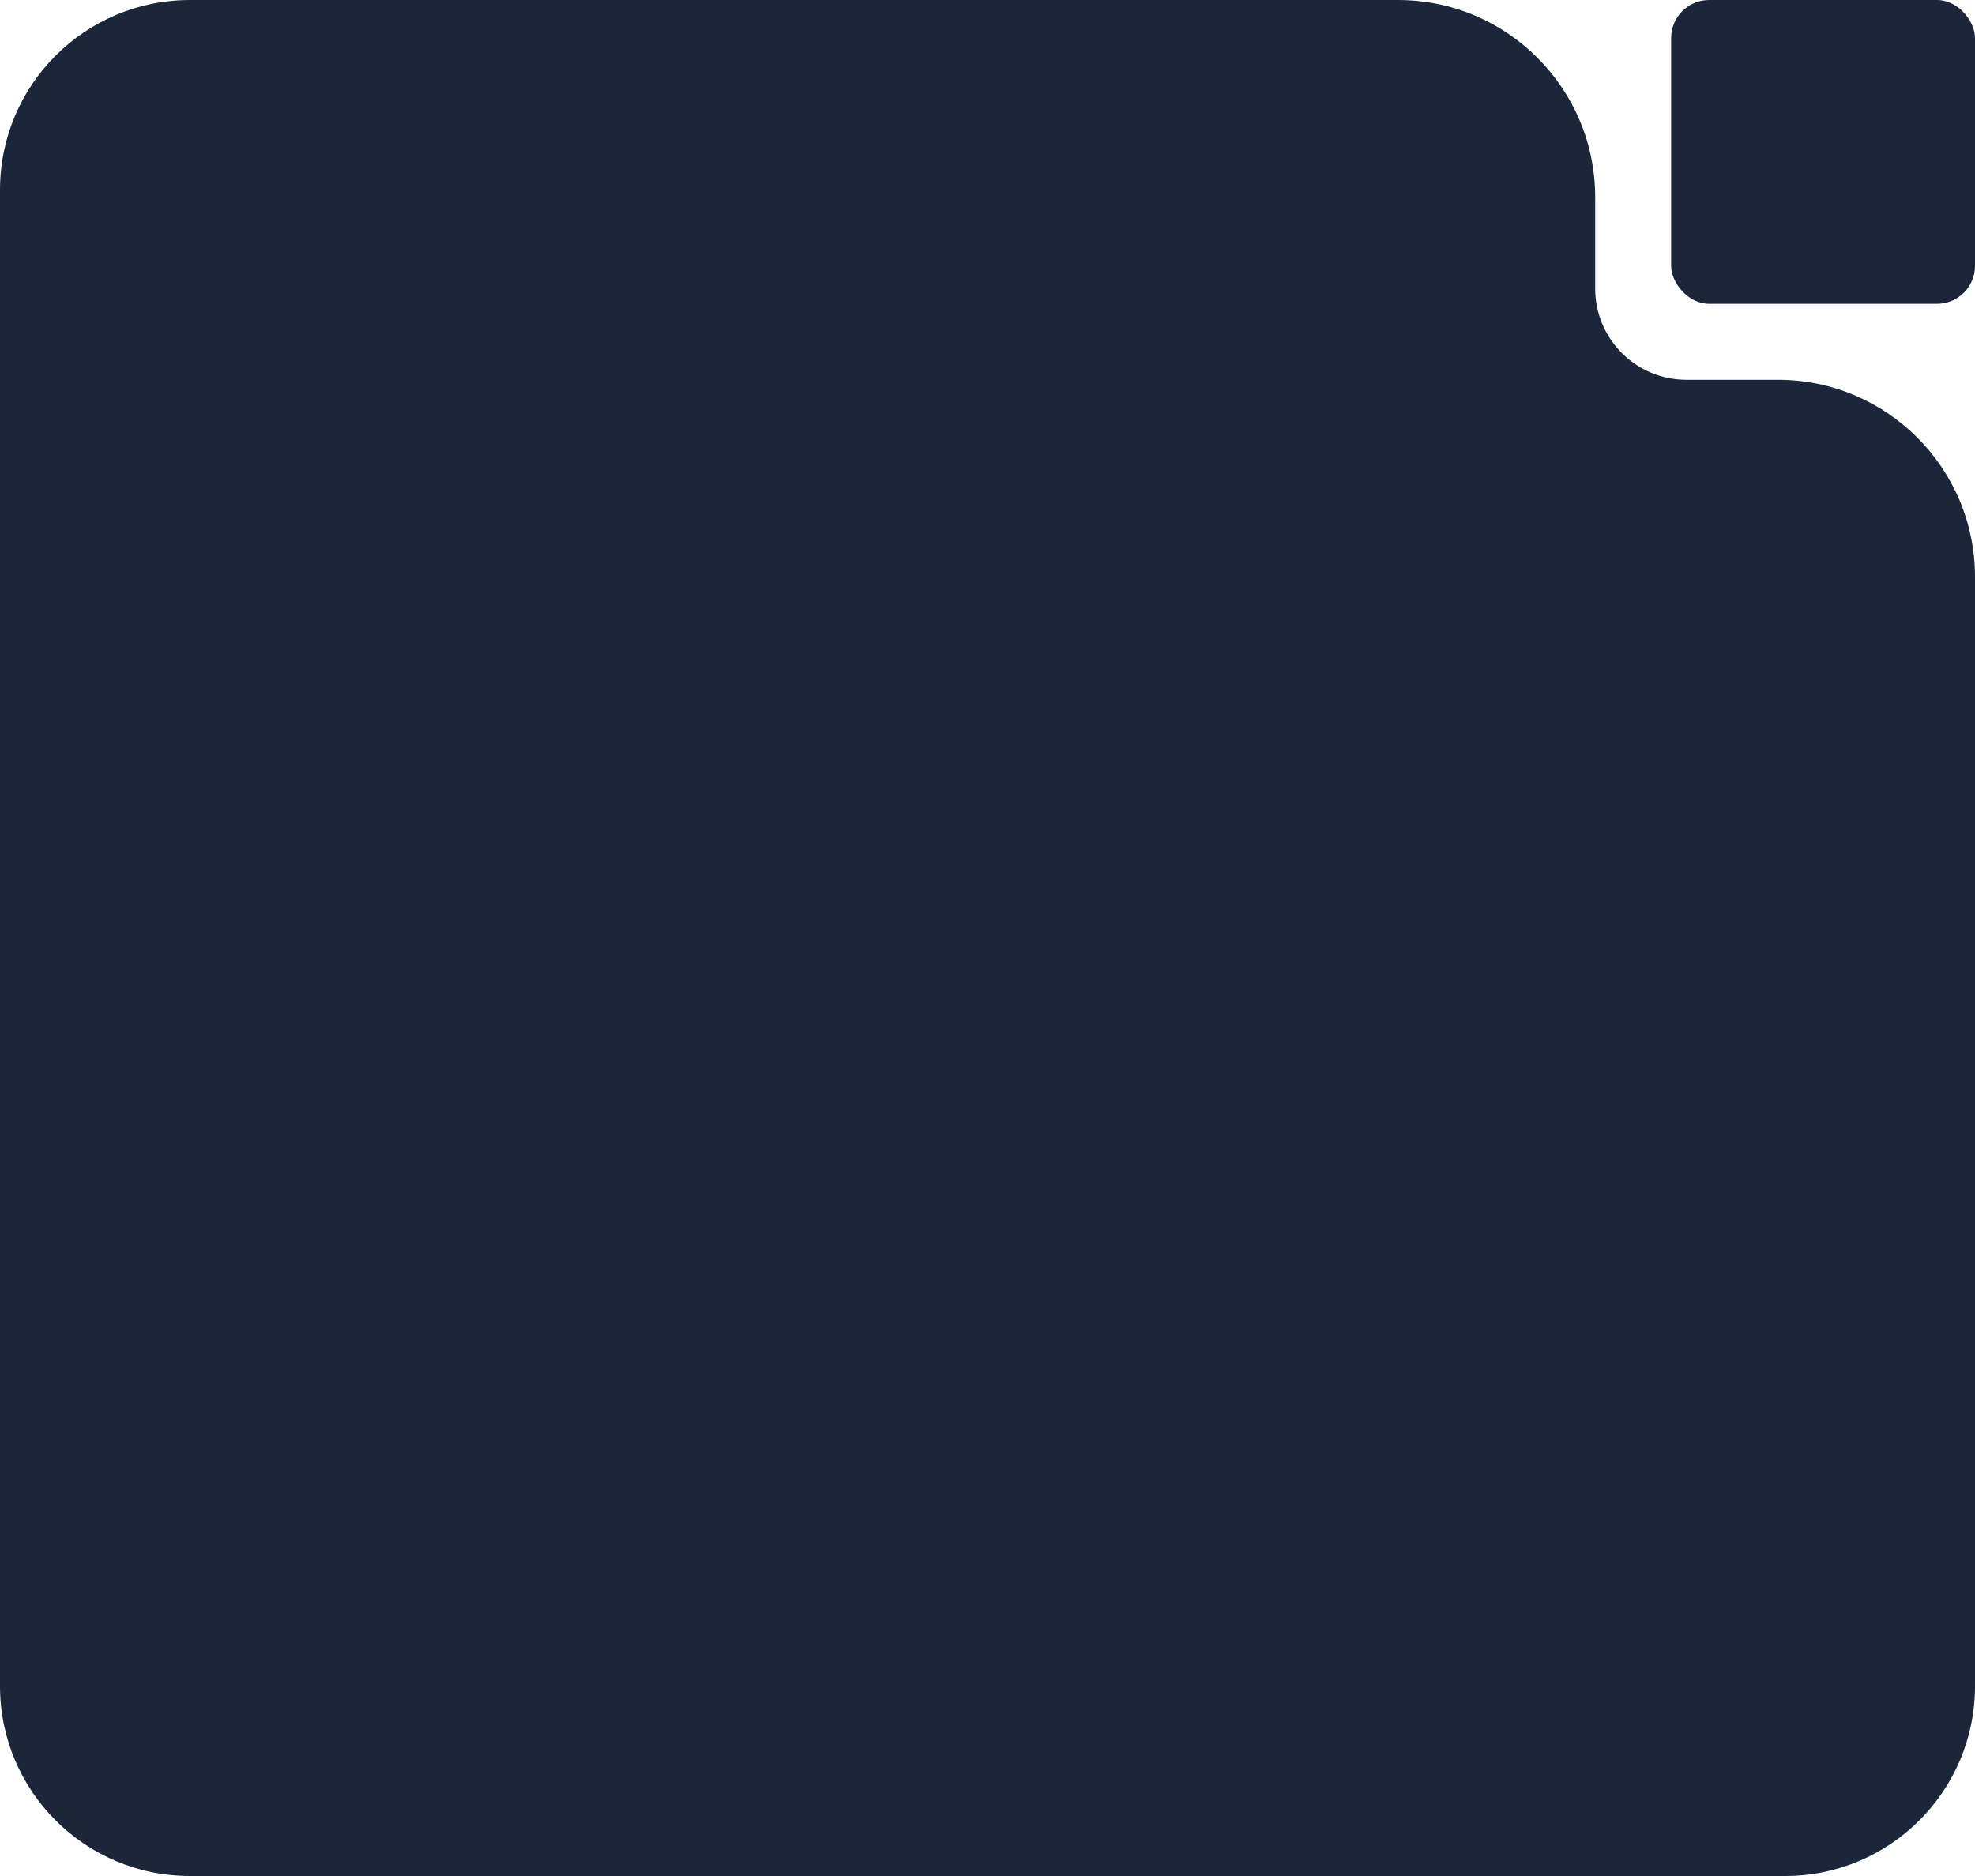
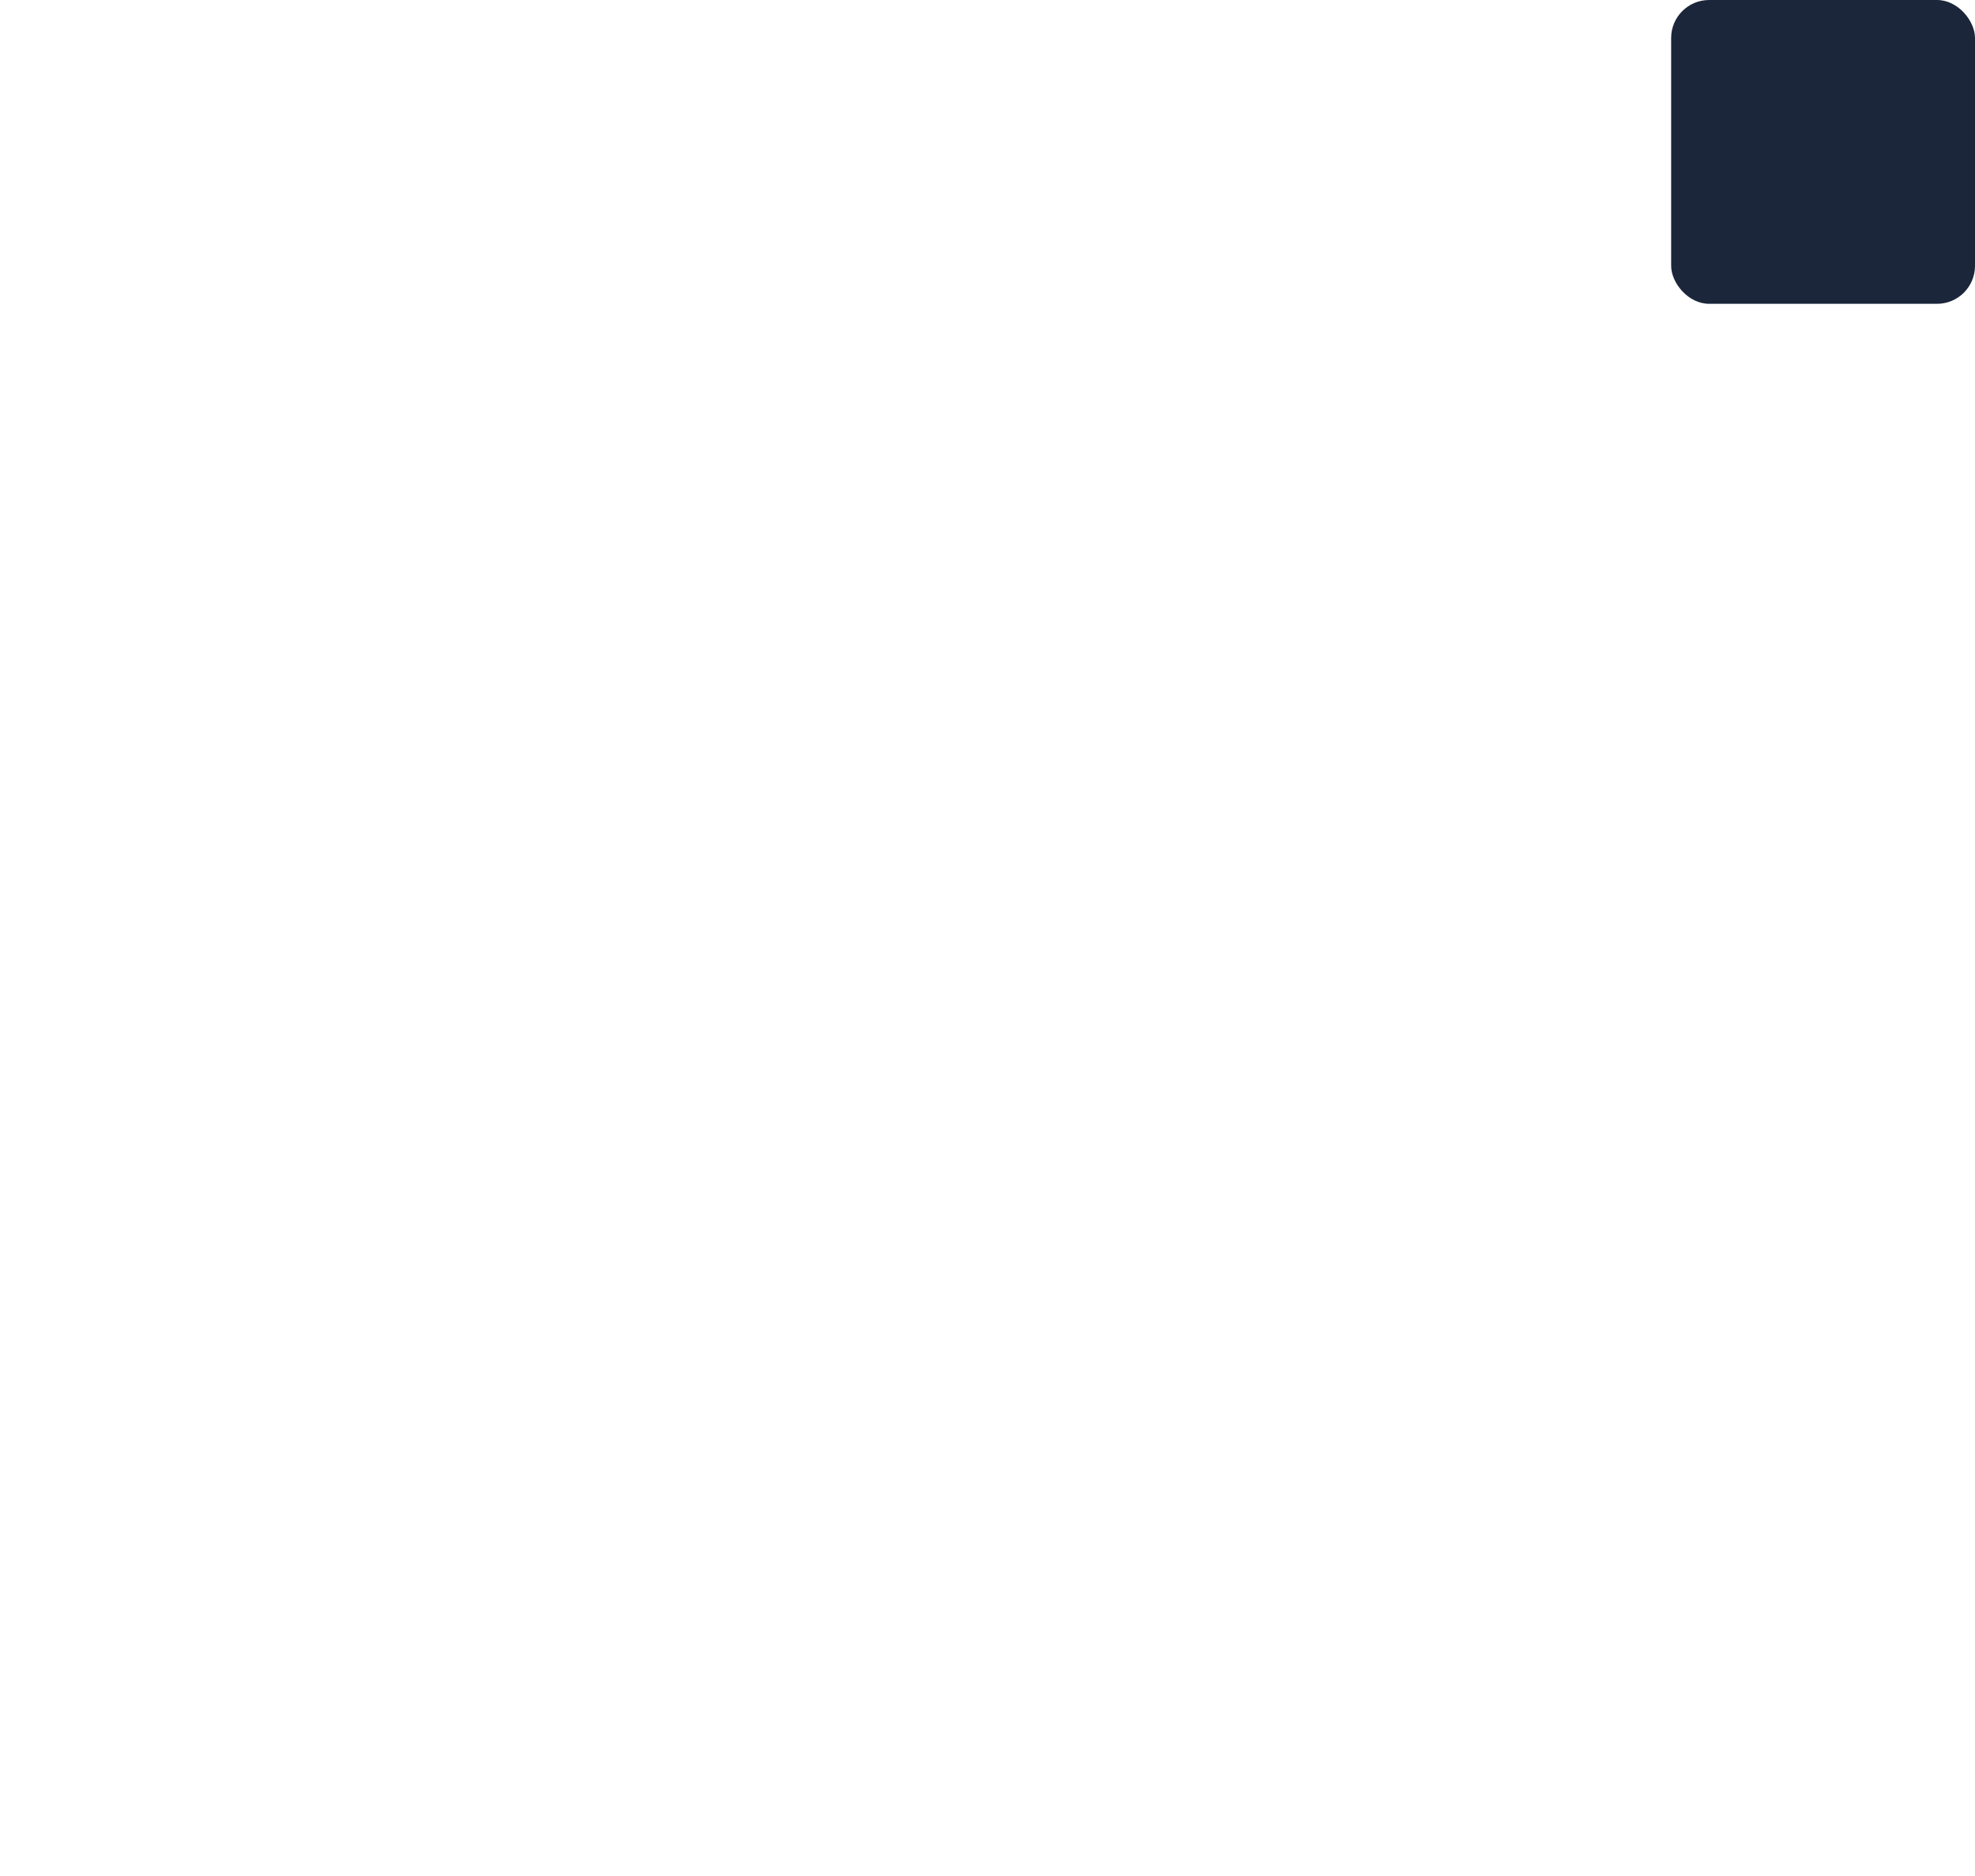
<svg xmlns="http://www.w3.org/2000/svg" width="260" height="247" viewBox="0 0 260 247" fill="none">
-   <path fill-rule="evenodd" clip-rule="evenodd" d="M25 0C11.193 0 0 11.193 0 25V222C0 235.807 11.193 247 25 247H235C248.807 247 260 235.807 260 222V123.5V75.962C260 61.623 248.377 50 234.038 50H222C215.373 50 210 44.627 210 38V25.962C210 11.623 198.377 0 184.038 0H130H25Z" fill="#1B263B" />
  <rect x="220" width="40" height="40" rx="5" fill="#1B263B" />
</svg>